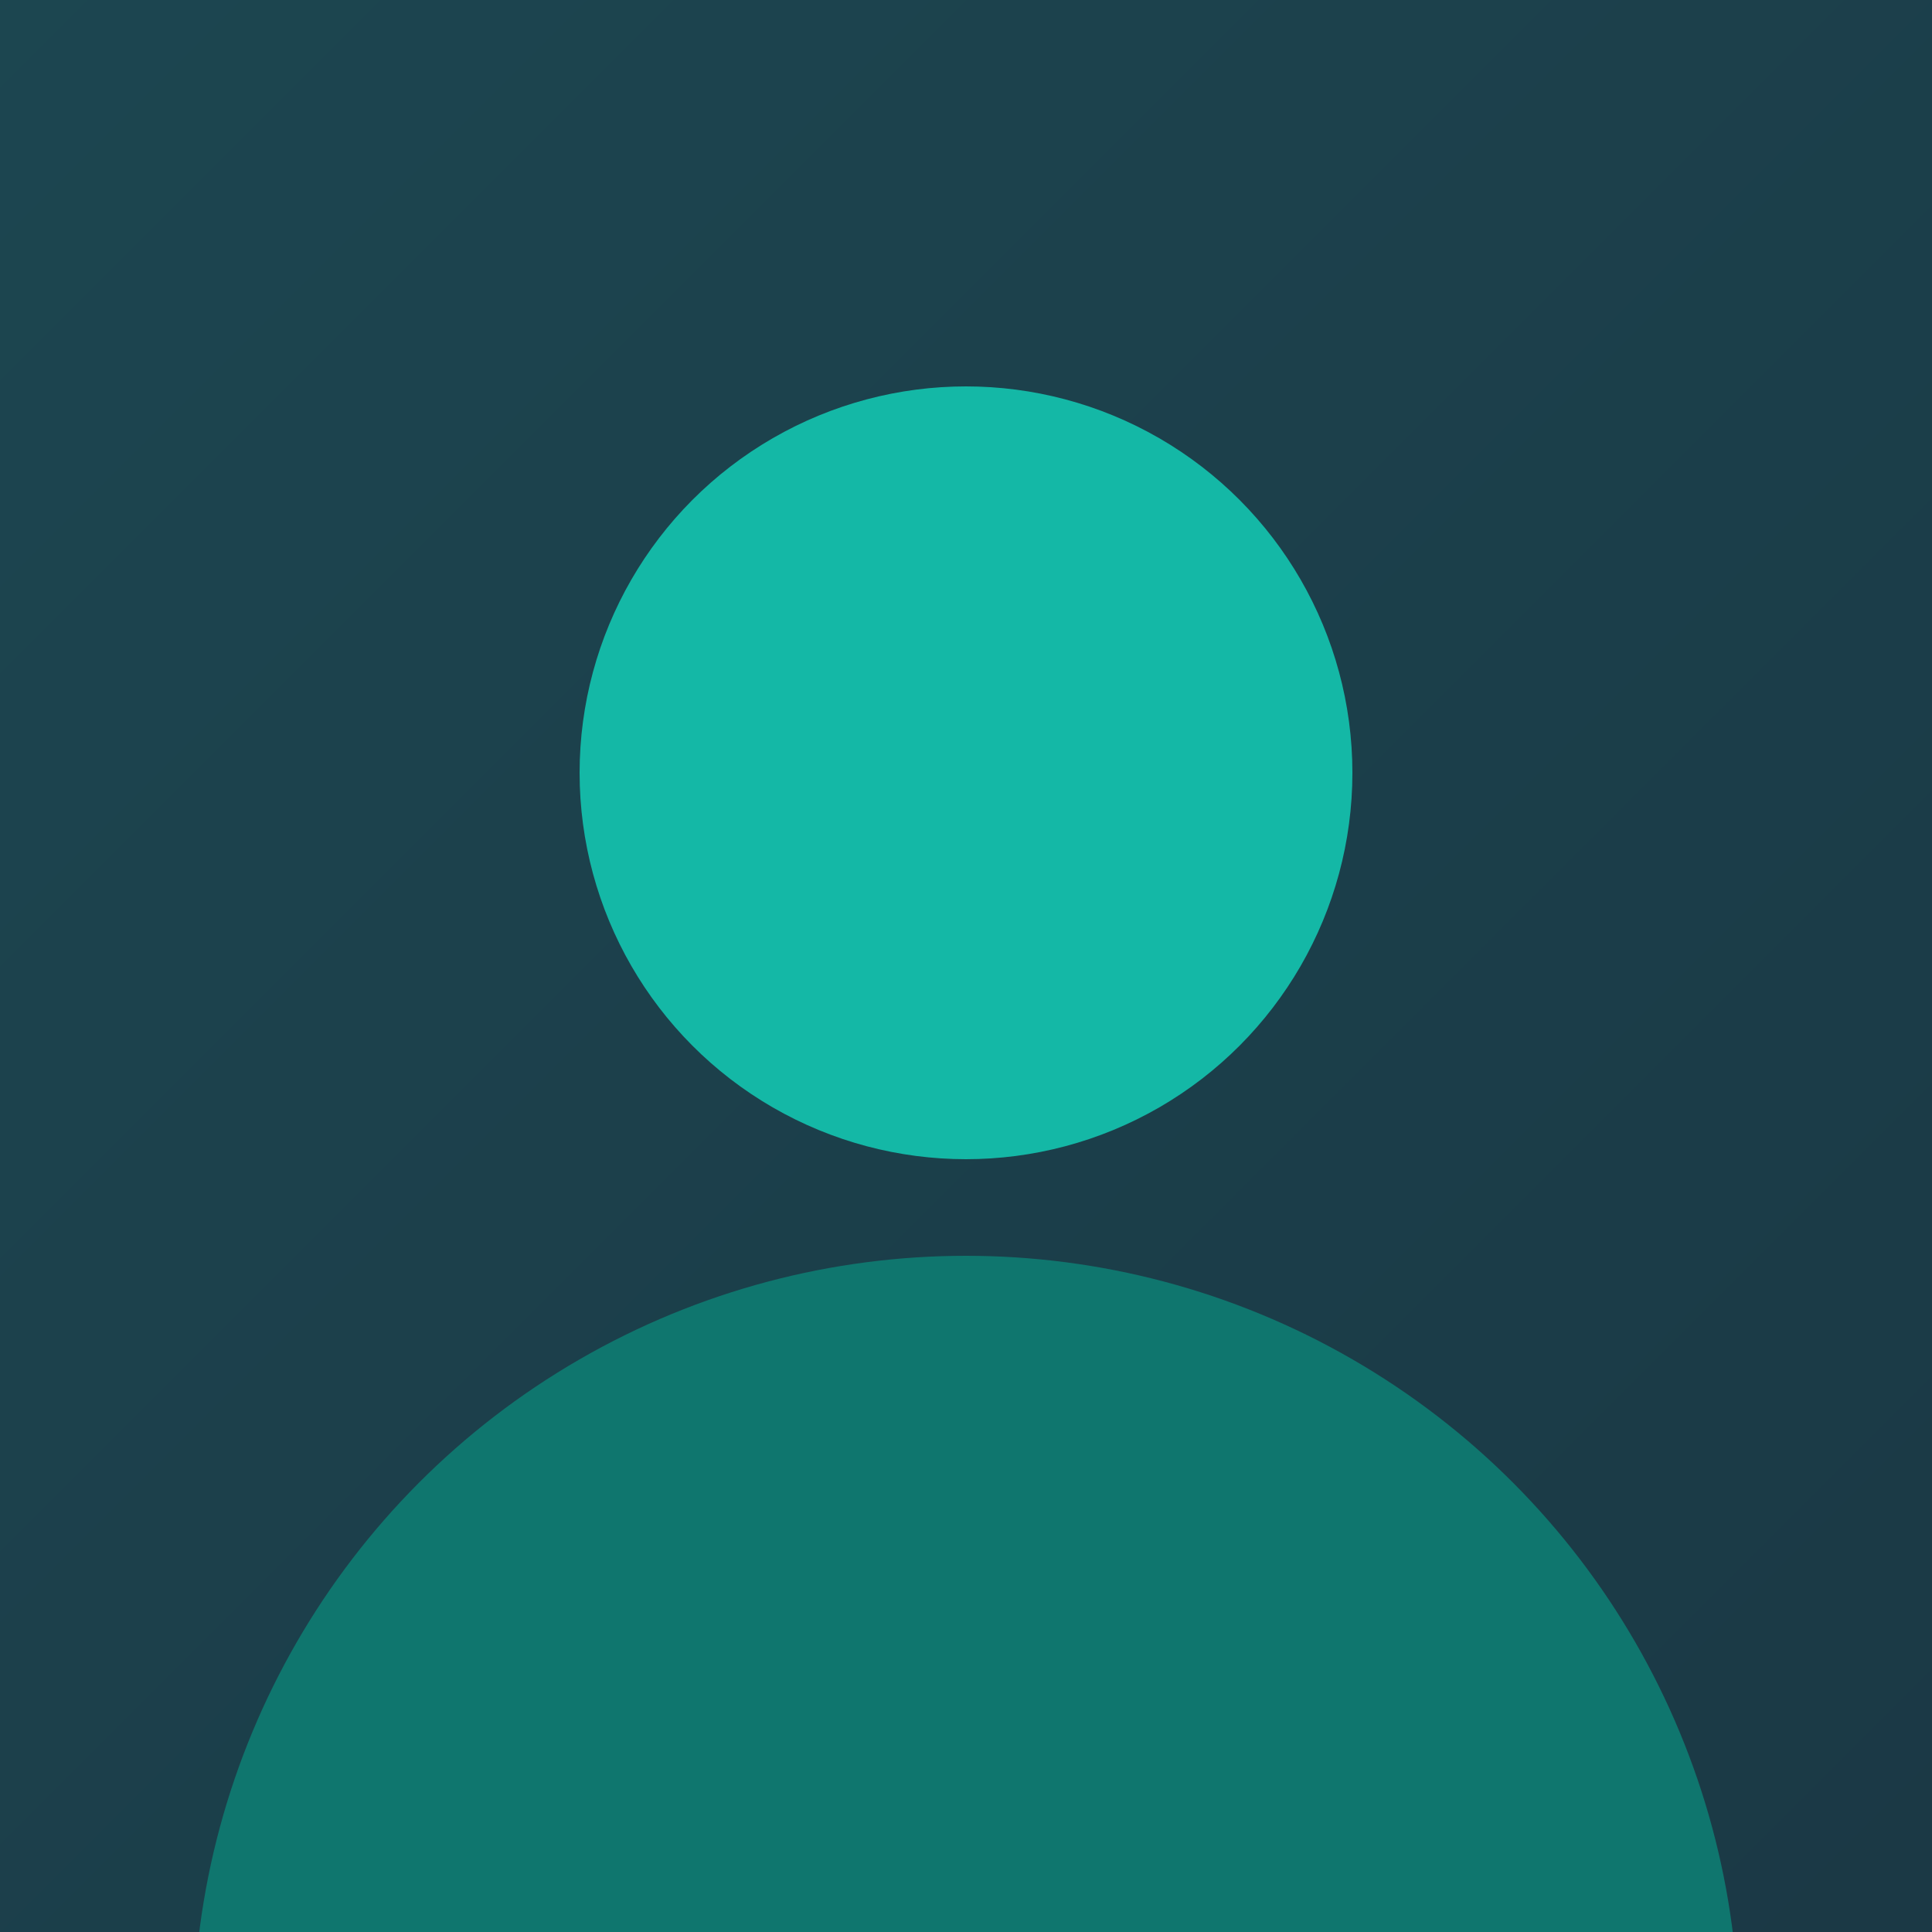
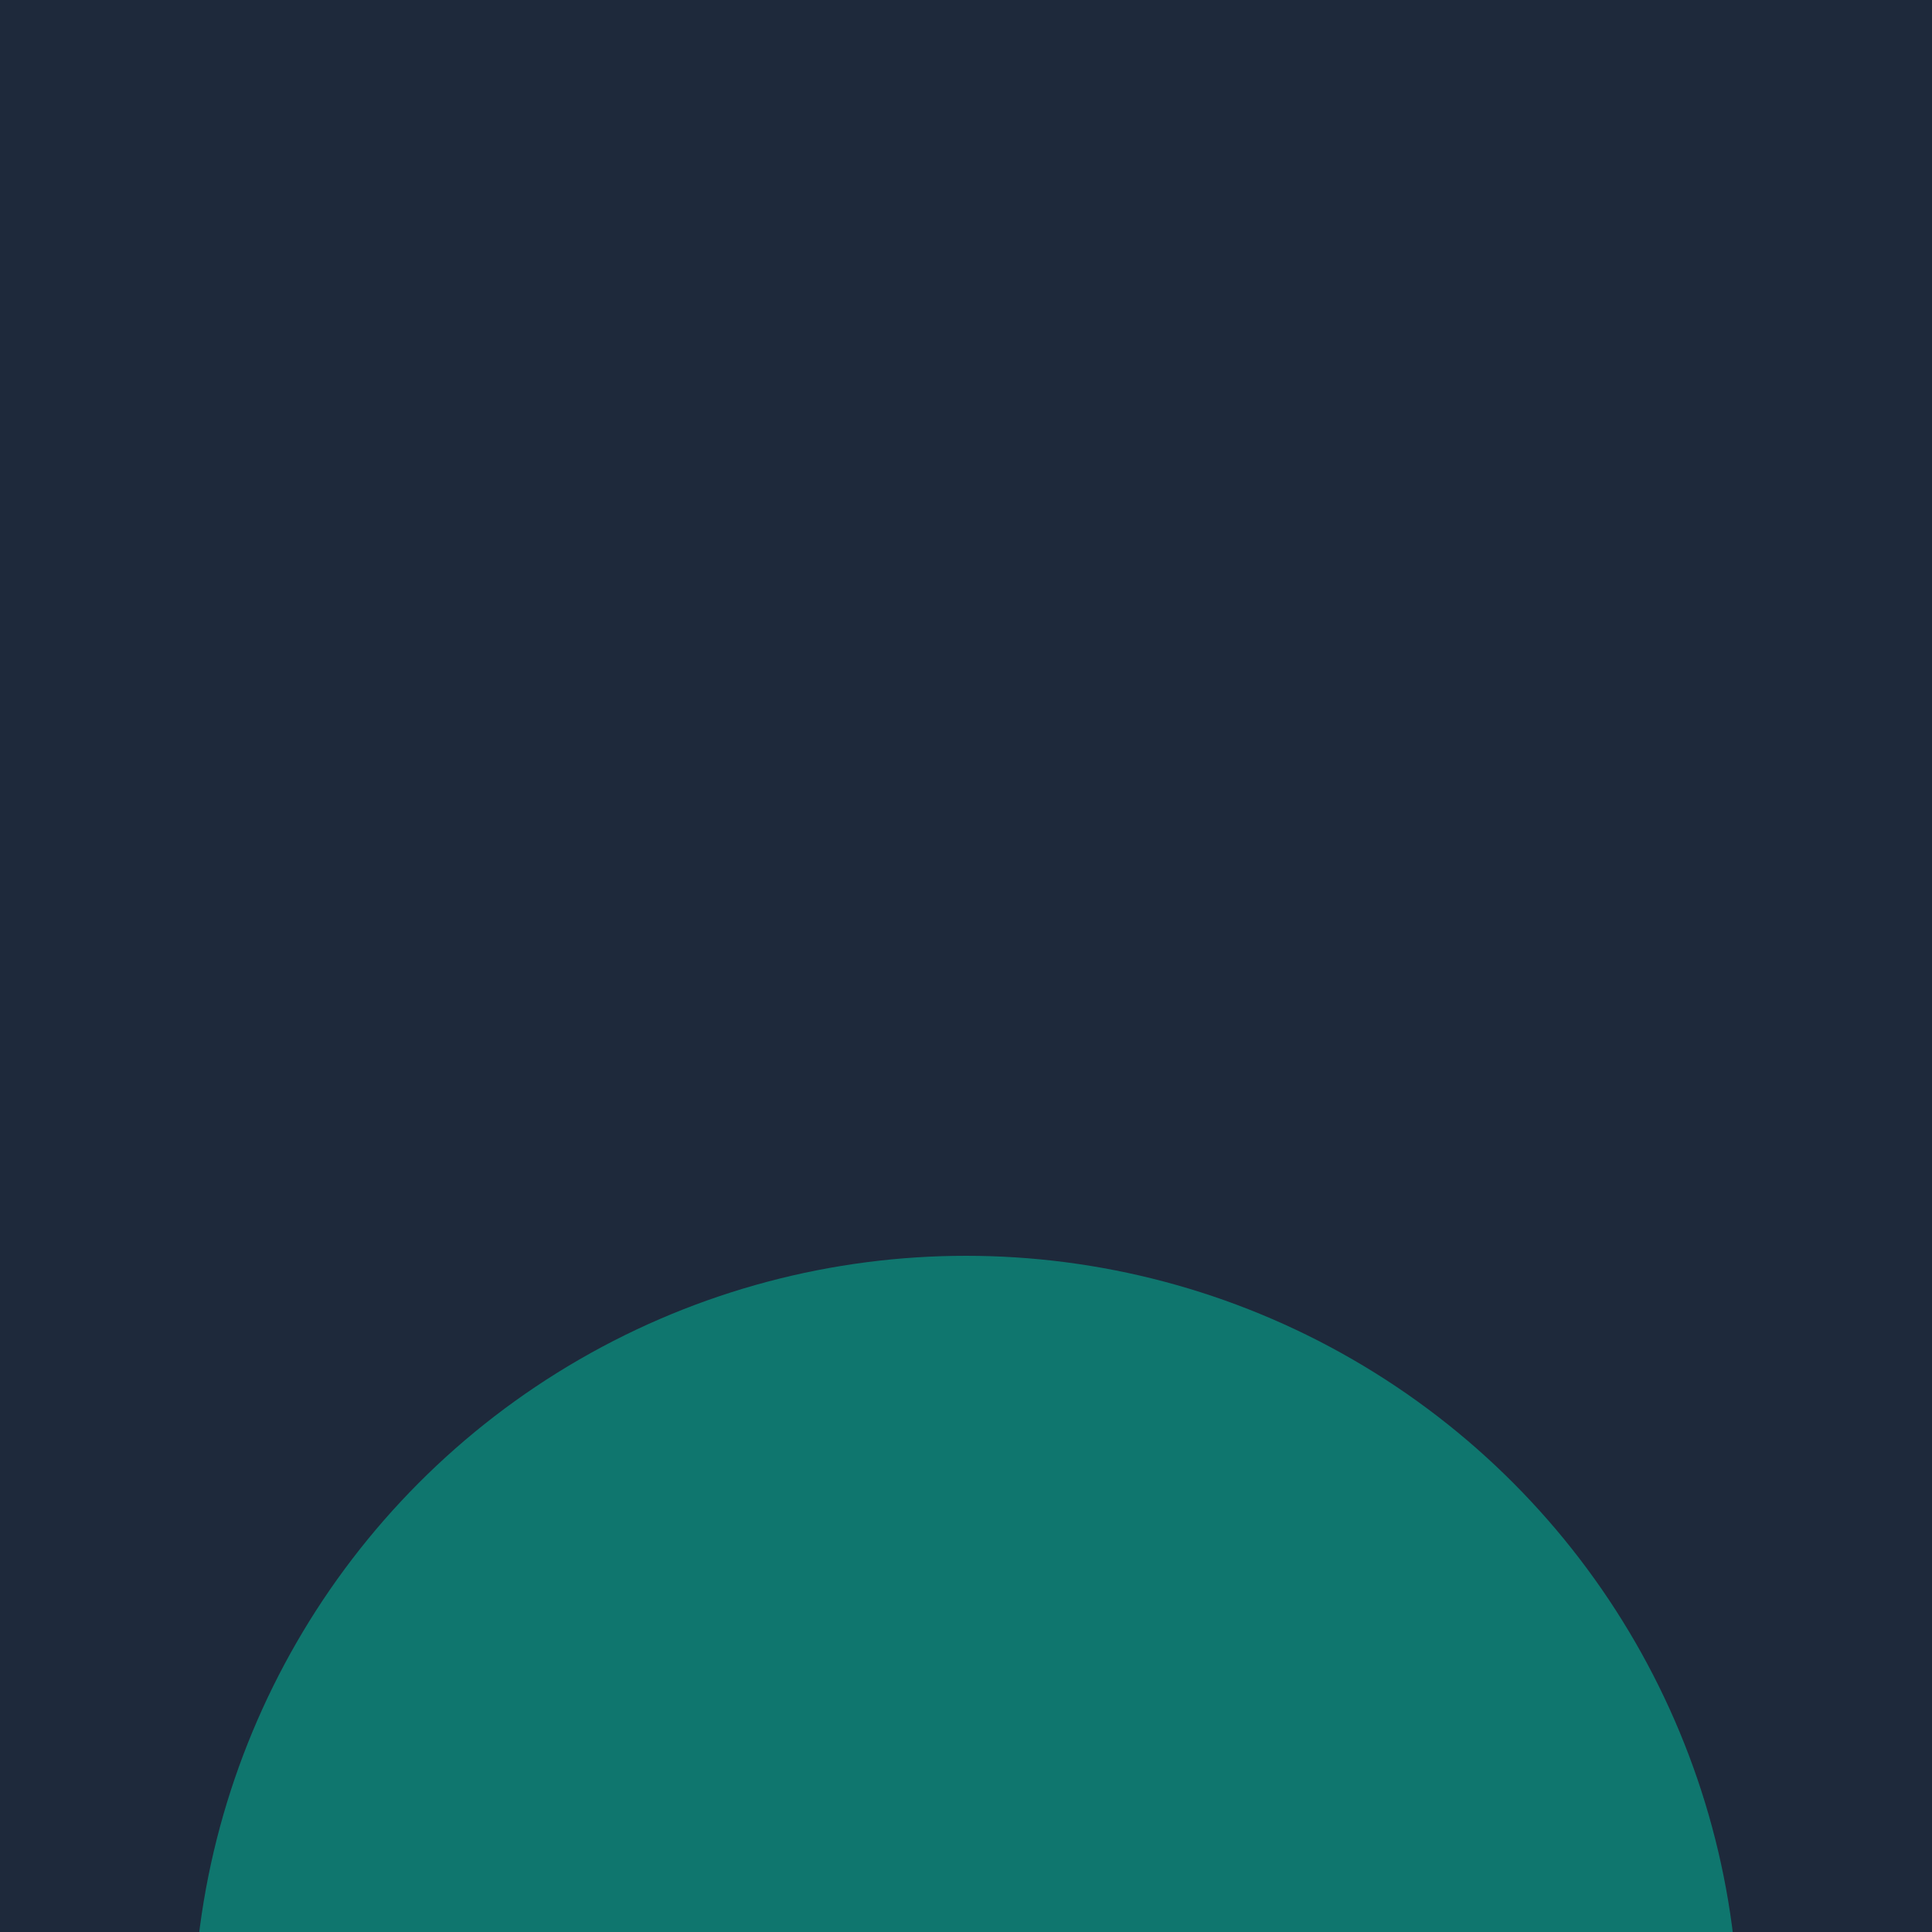
<svg xmlns="http://www.w3.org/2000/svg" width="400" height="400" viewBox="0 0 400 400" fill="none">
  <rect width="400" height="400" fill="#1E293B" />
-   <rect width="400" height="400" fill="url(#gradient)" />
  <defs>
    <linearGradient id="gradient" x1="0" y1="0" x2="400" y2="400" gradientUnits="userSpaceOnUse">
      <stop offset="0%" style="stop-color:#14B8A6;stop-opacity:0.2" />
      <stop offset="100%" style="stop-color:#0F766E;stop-opacity:0.2" />
    </linearGradient>
  </defs>
-   <circle cx="200" cy="160" r="80" fill="#14B8A6" />
  <circle cx="200" cy="420" r="160" fill="#0F766E" />
</svg>